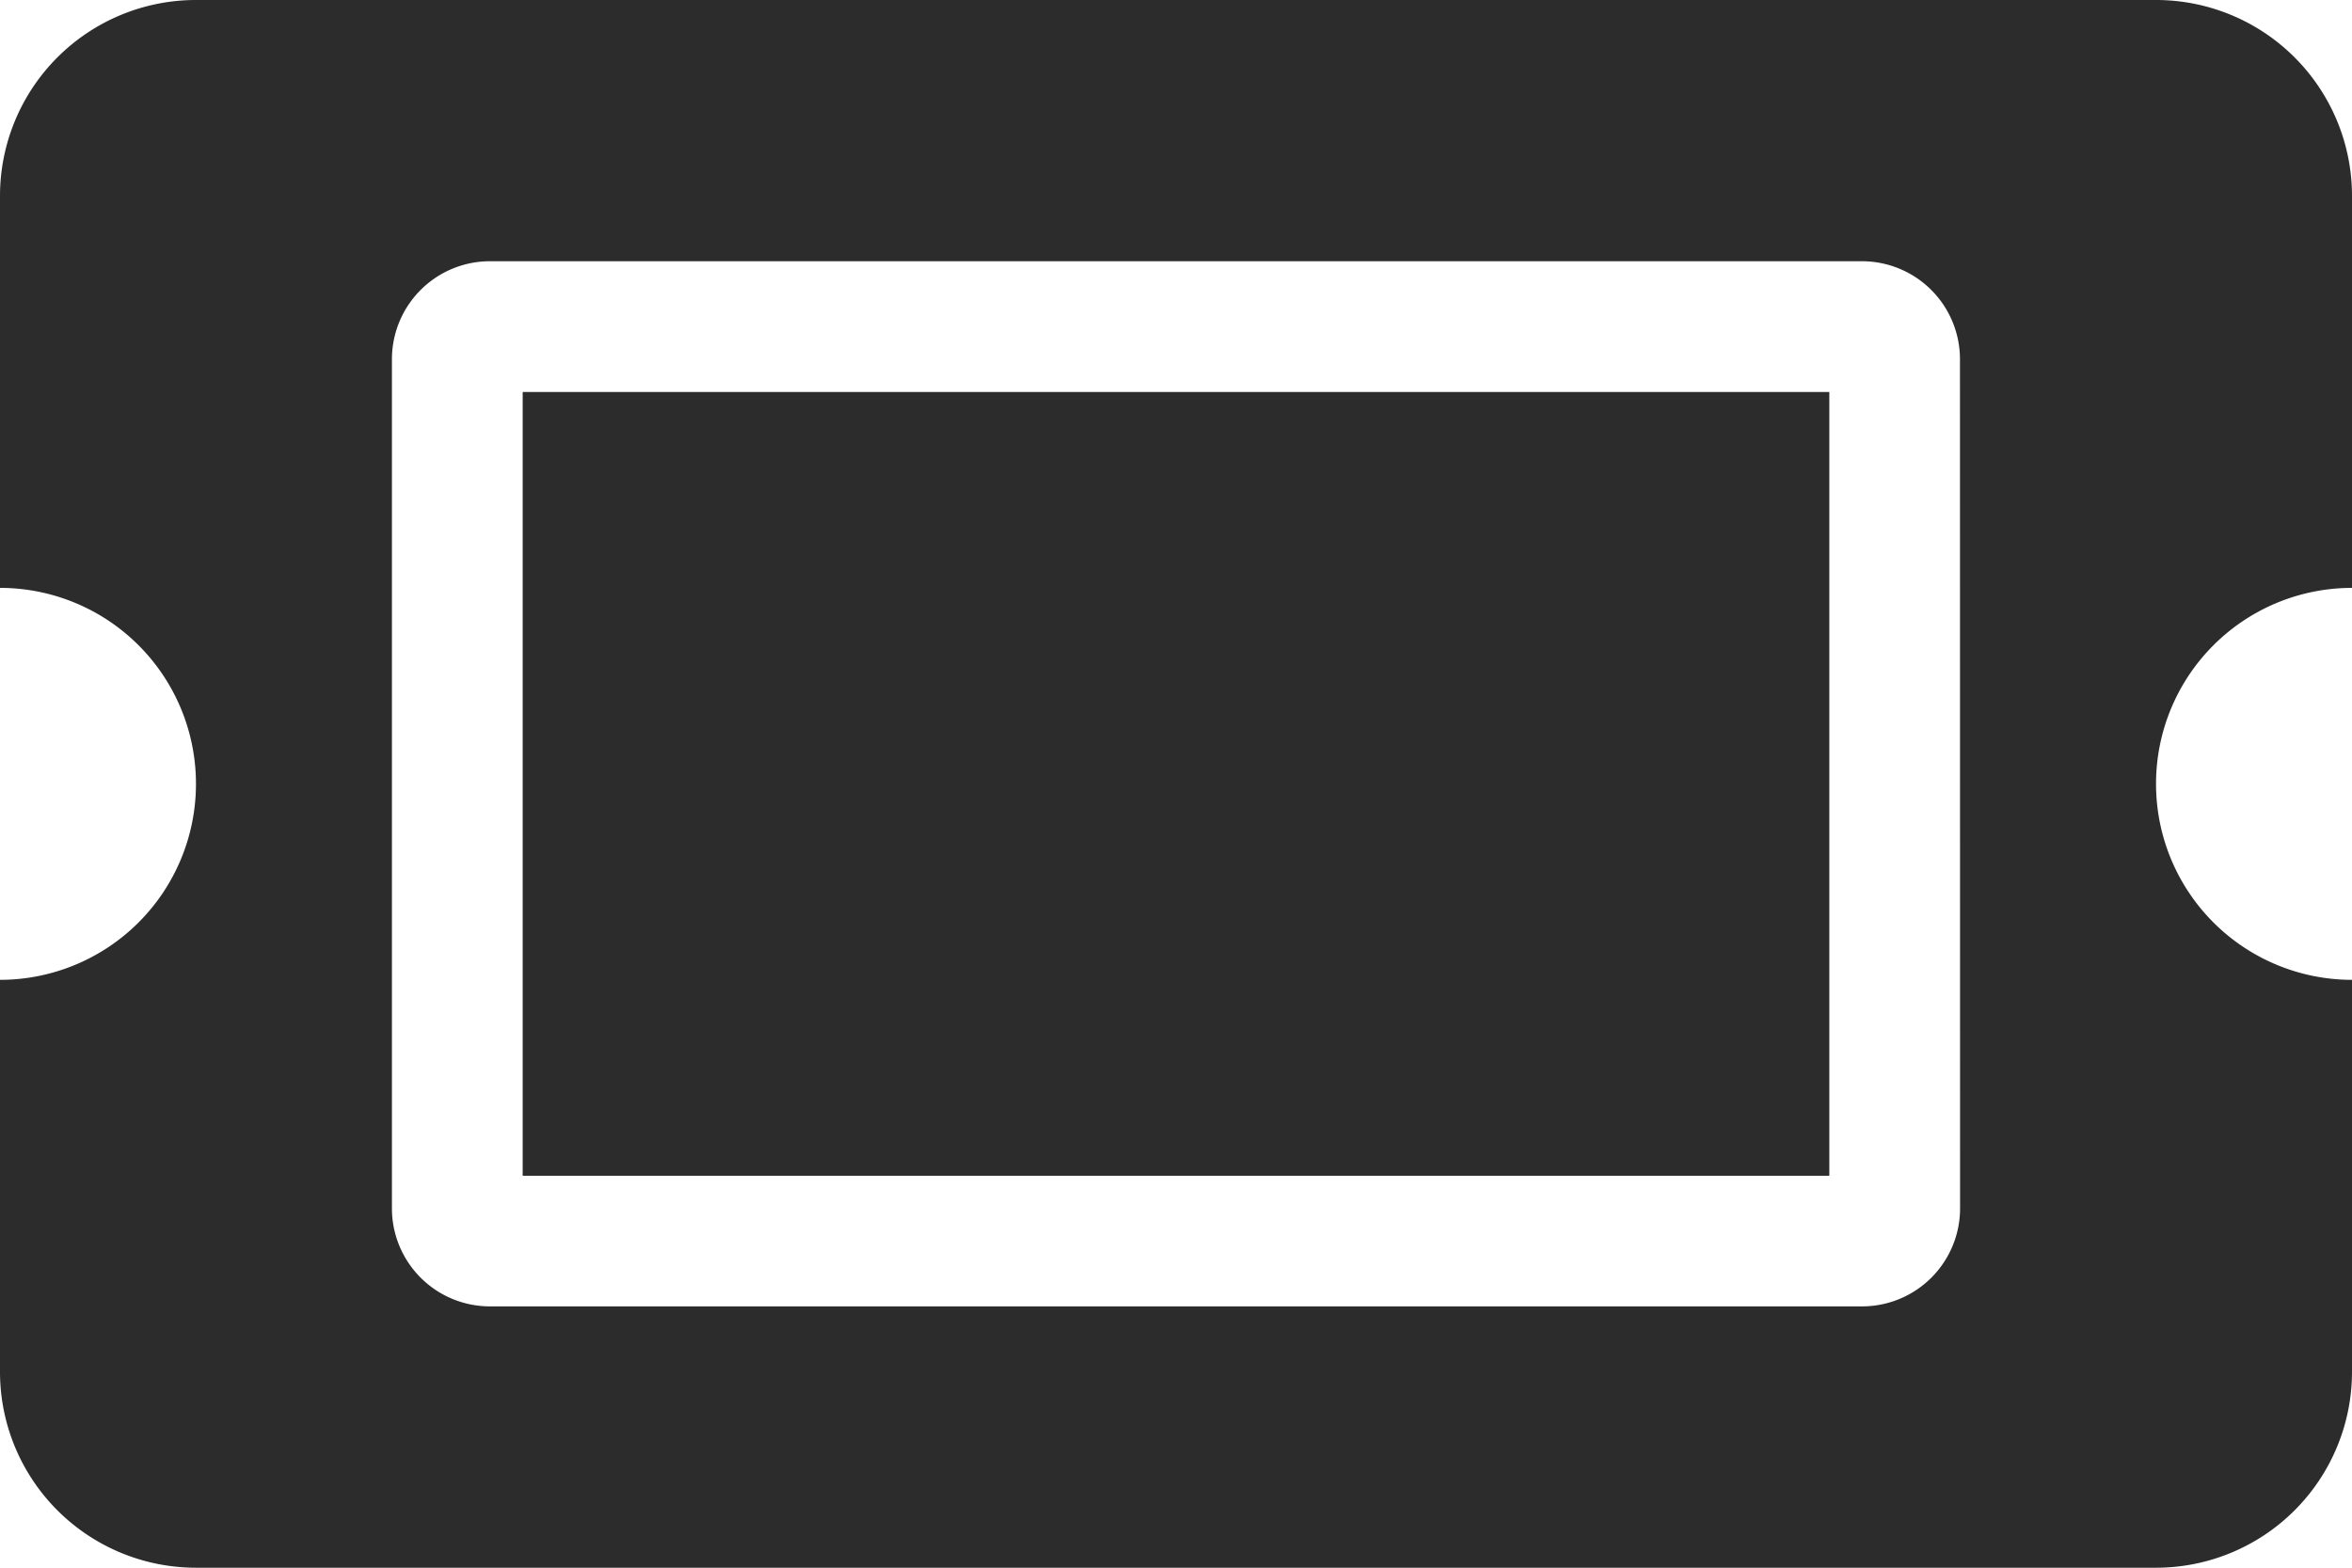
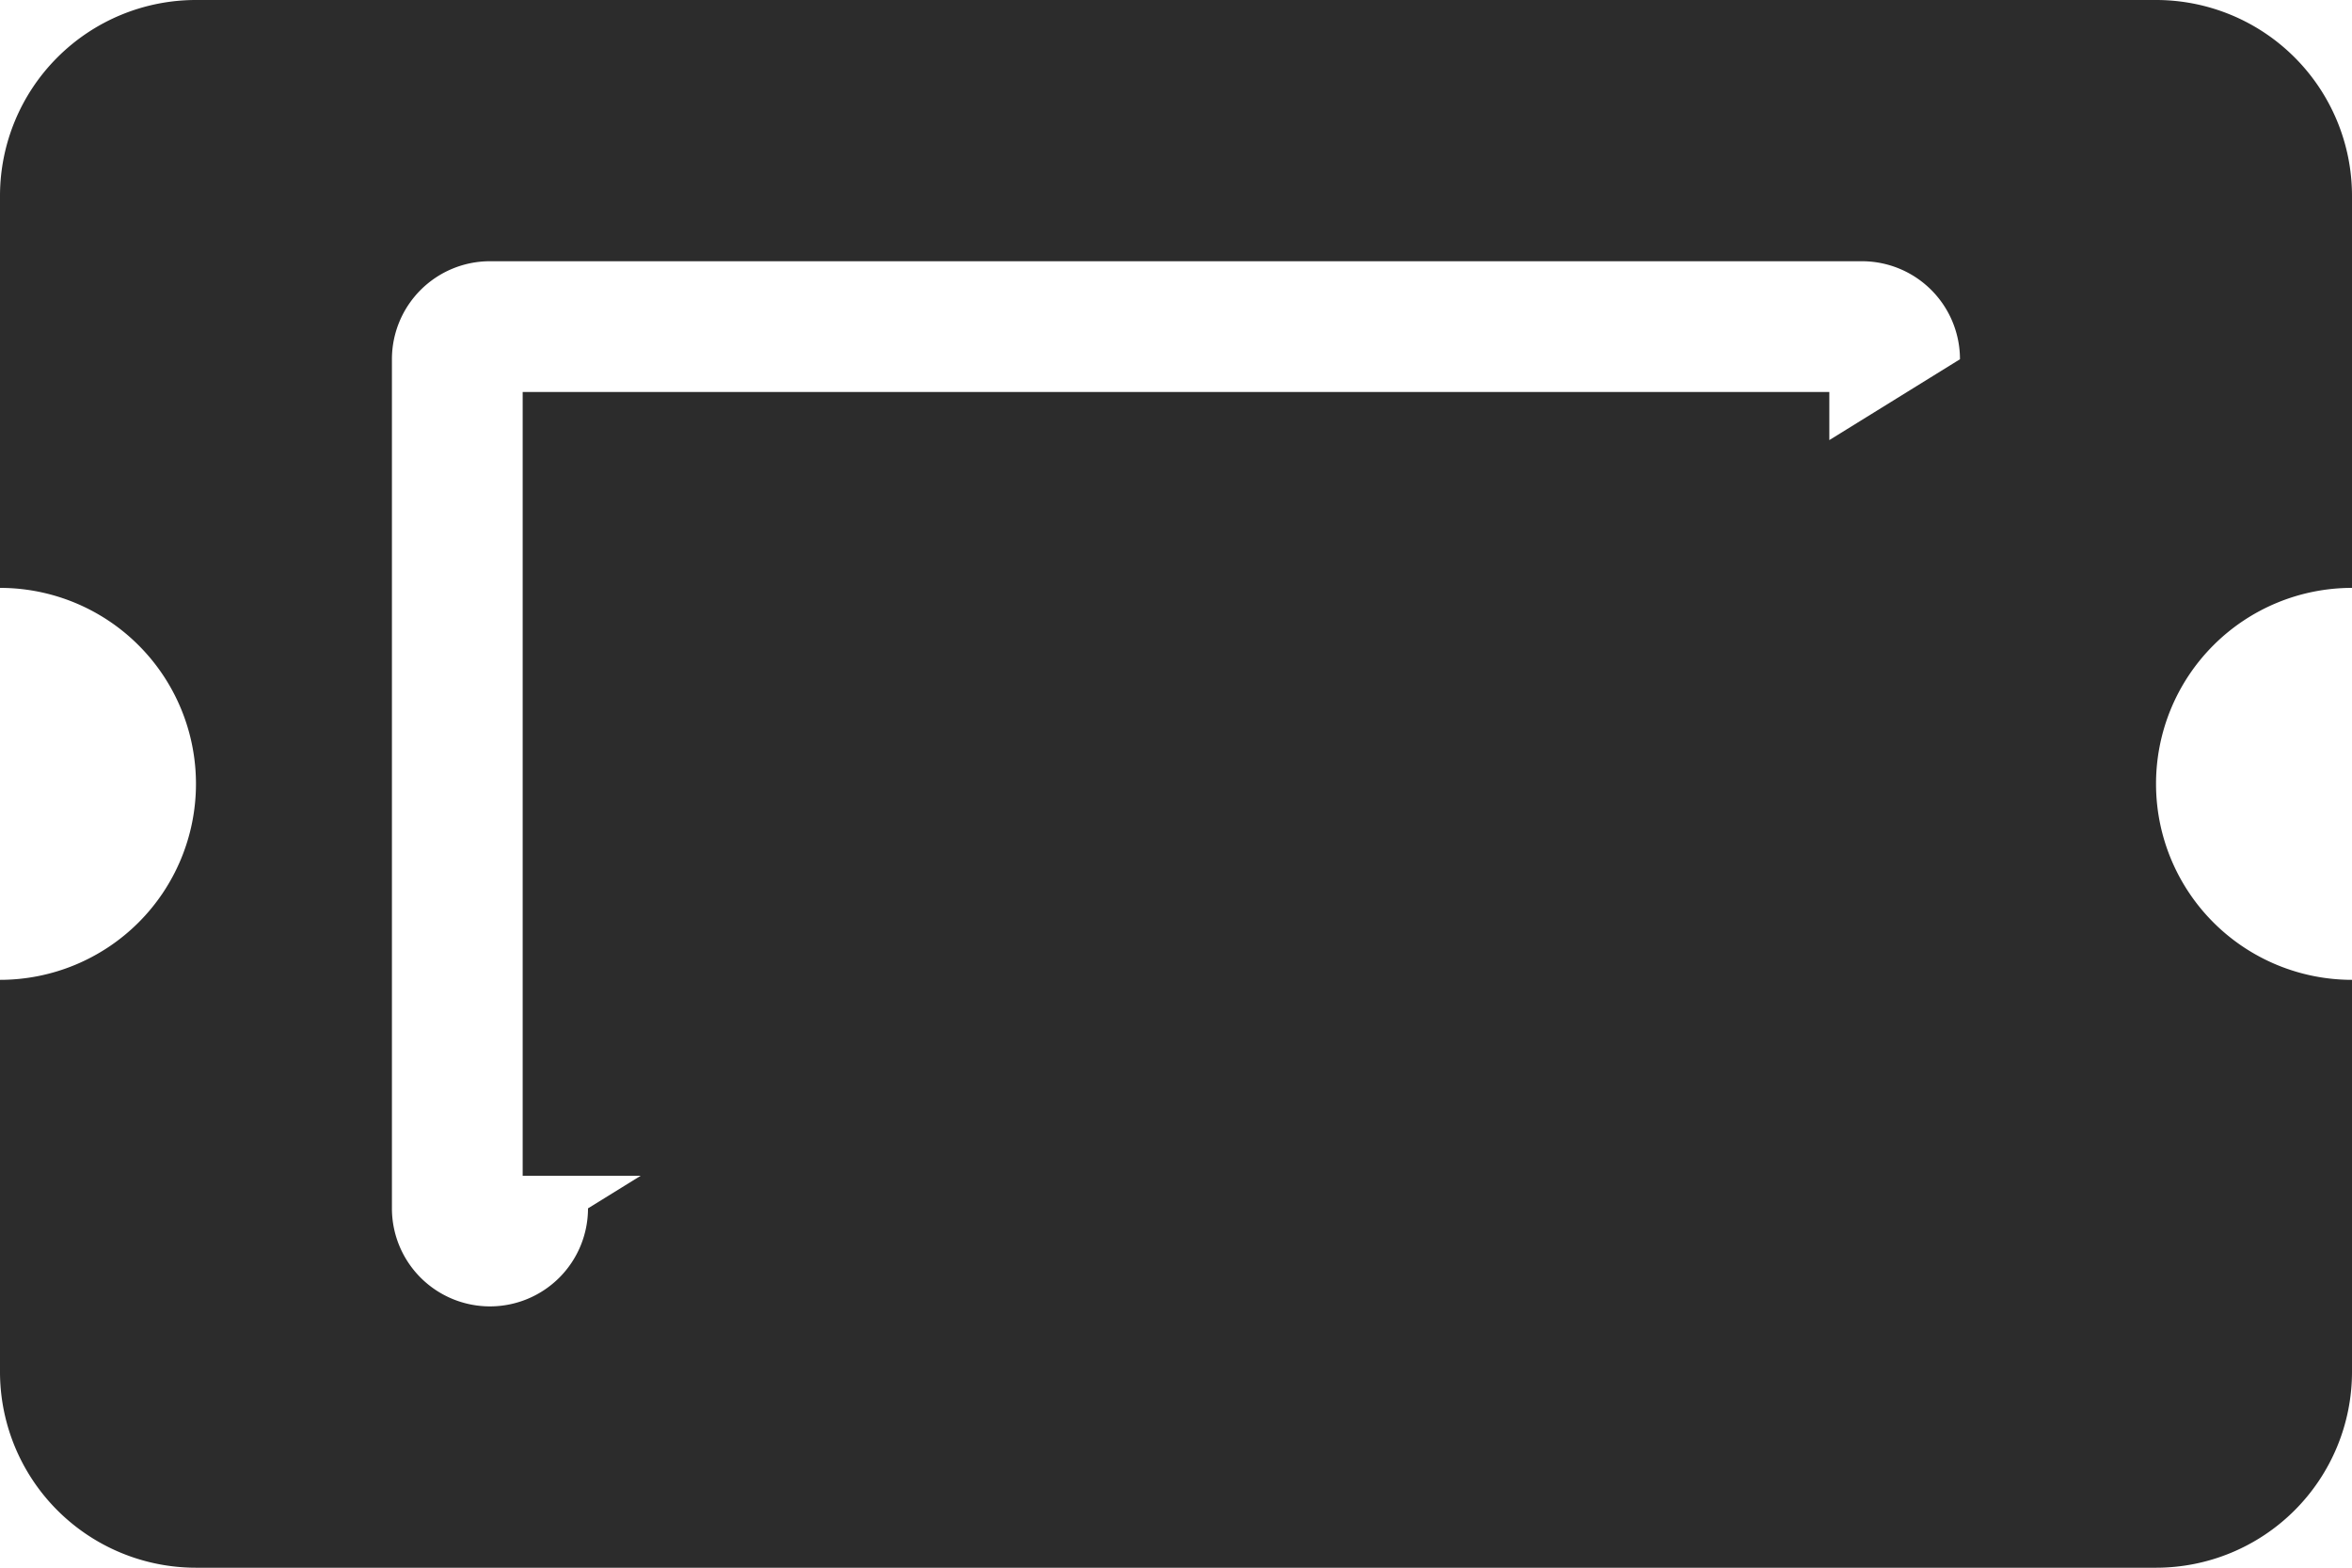
<svg xmlns="http://www.w3.org/2000/svg" width="22" height="14.667" viewBox="0 0 22 14.667">
-   <path d="M4.889,8.167H17.111V15.5H4.889Zm15.278,3.667A1.833,1.833,0,0,0,22,13.667v3.667a1.833,1.833,0,0,1-1.833,1.833H1.833A1.833,1.833,0,0,1,0,17.333V13.667a1.833,1.833,0,0,0,1.833-1.833A1.833,1.833,0,0,0,0,10V6.333A1.833,1.833,0,0,1,1.833,4.5H20.167A1.833,1.833,0,0,1,22,6.333V10A1.833,1.833,0,0,0,20.167,11.833ZM18.333,7.861a.917.917,0,0,0-.917-.917H4.583a.917.917,0,0,0-.917.917v7.944a.917.917,0,0,0,.917.917H17.417a.917.917,0,0,0,.917-.917Z" transform="translate(0 -4.5)" fill="#2c2c2c" />
+   <path d="M4.889,8.167H17.111V15.5H4.889Zm15.278,3.667A1.833,1.833,0,0,0,22,13.667v3.667a1.833,1.833,0,0,1-1.833,1.833H1.833A1.833,1.833,0,0,1,0,17.333V13.667a1.833,1.833,0,0,0,1.833-1.833A1.833,1.833,0,0,0,0,10V6.333A1.833,1.833,0,0,1,1.833,4.5H20.167A1.833,1.833,0,0,1,22,6.333V10A1.833,1.833,0,0,0,20.167,11.833ZM18.333,7.861a.917.917,0,0,0-.917-.917H4.583a.917.917,0,0,0-.917.917v7.944a.917.917,0,0,0,.917.917a.917.917,0,0,0,.917-.917Z" transform="translate(0 -4.5)" fill="#2c2c2c" />
</svg>